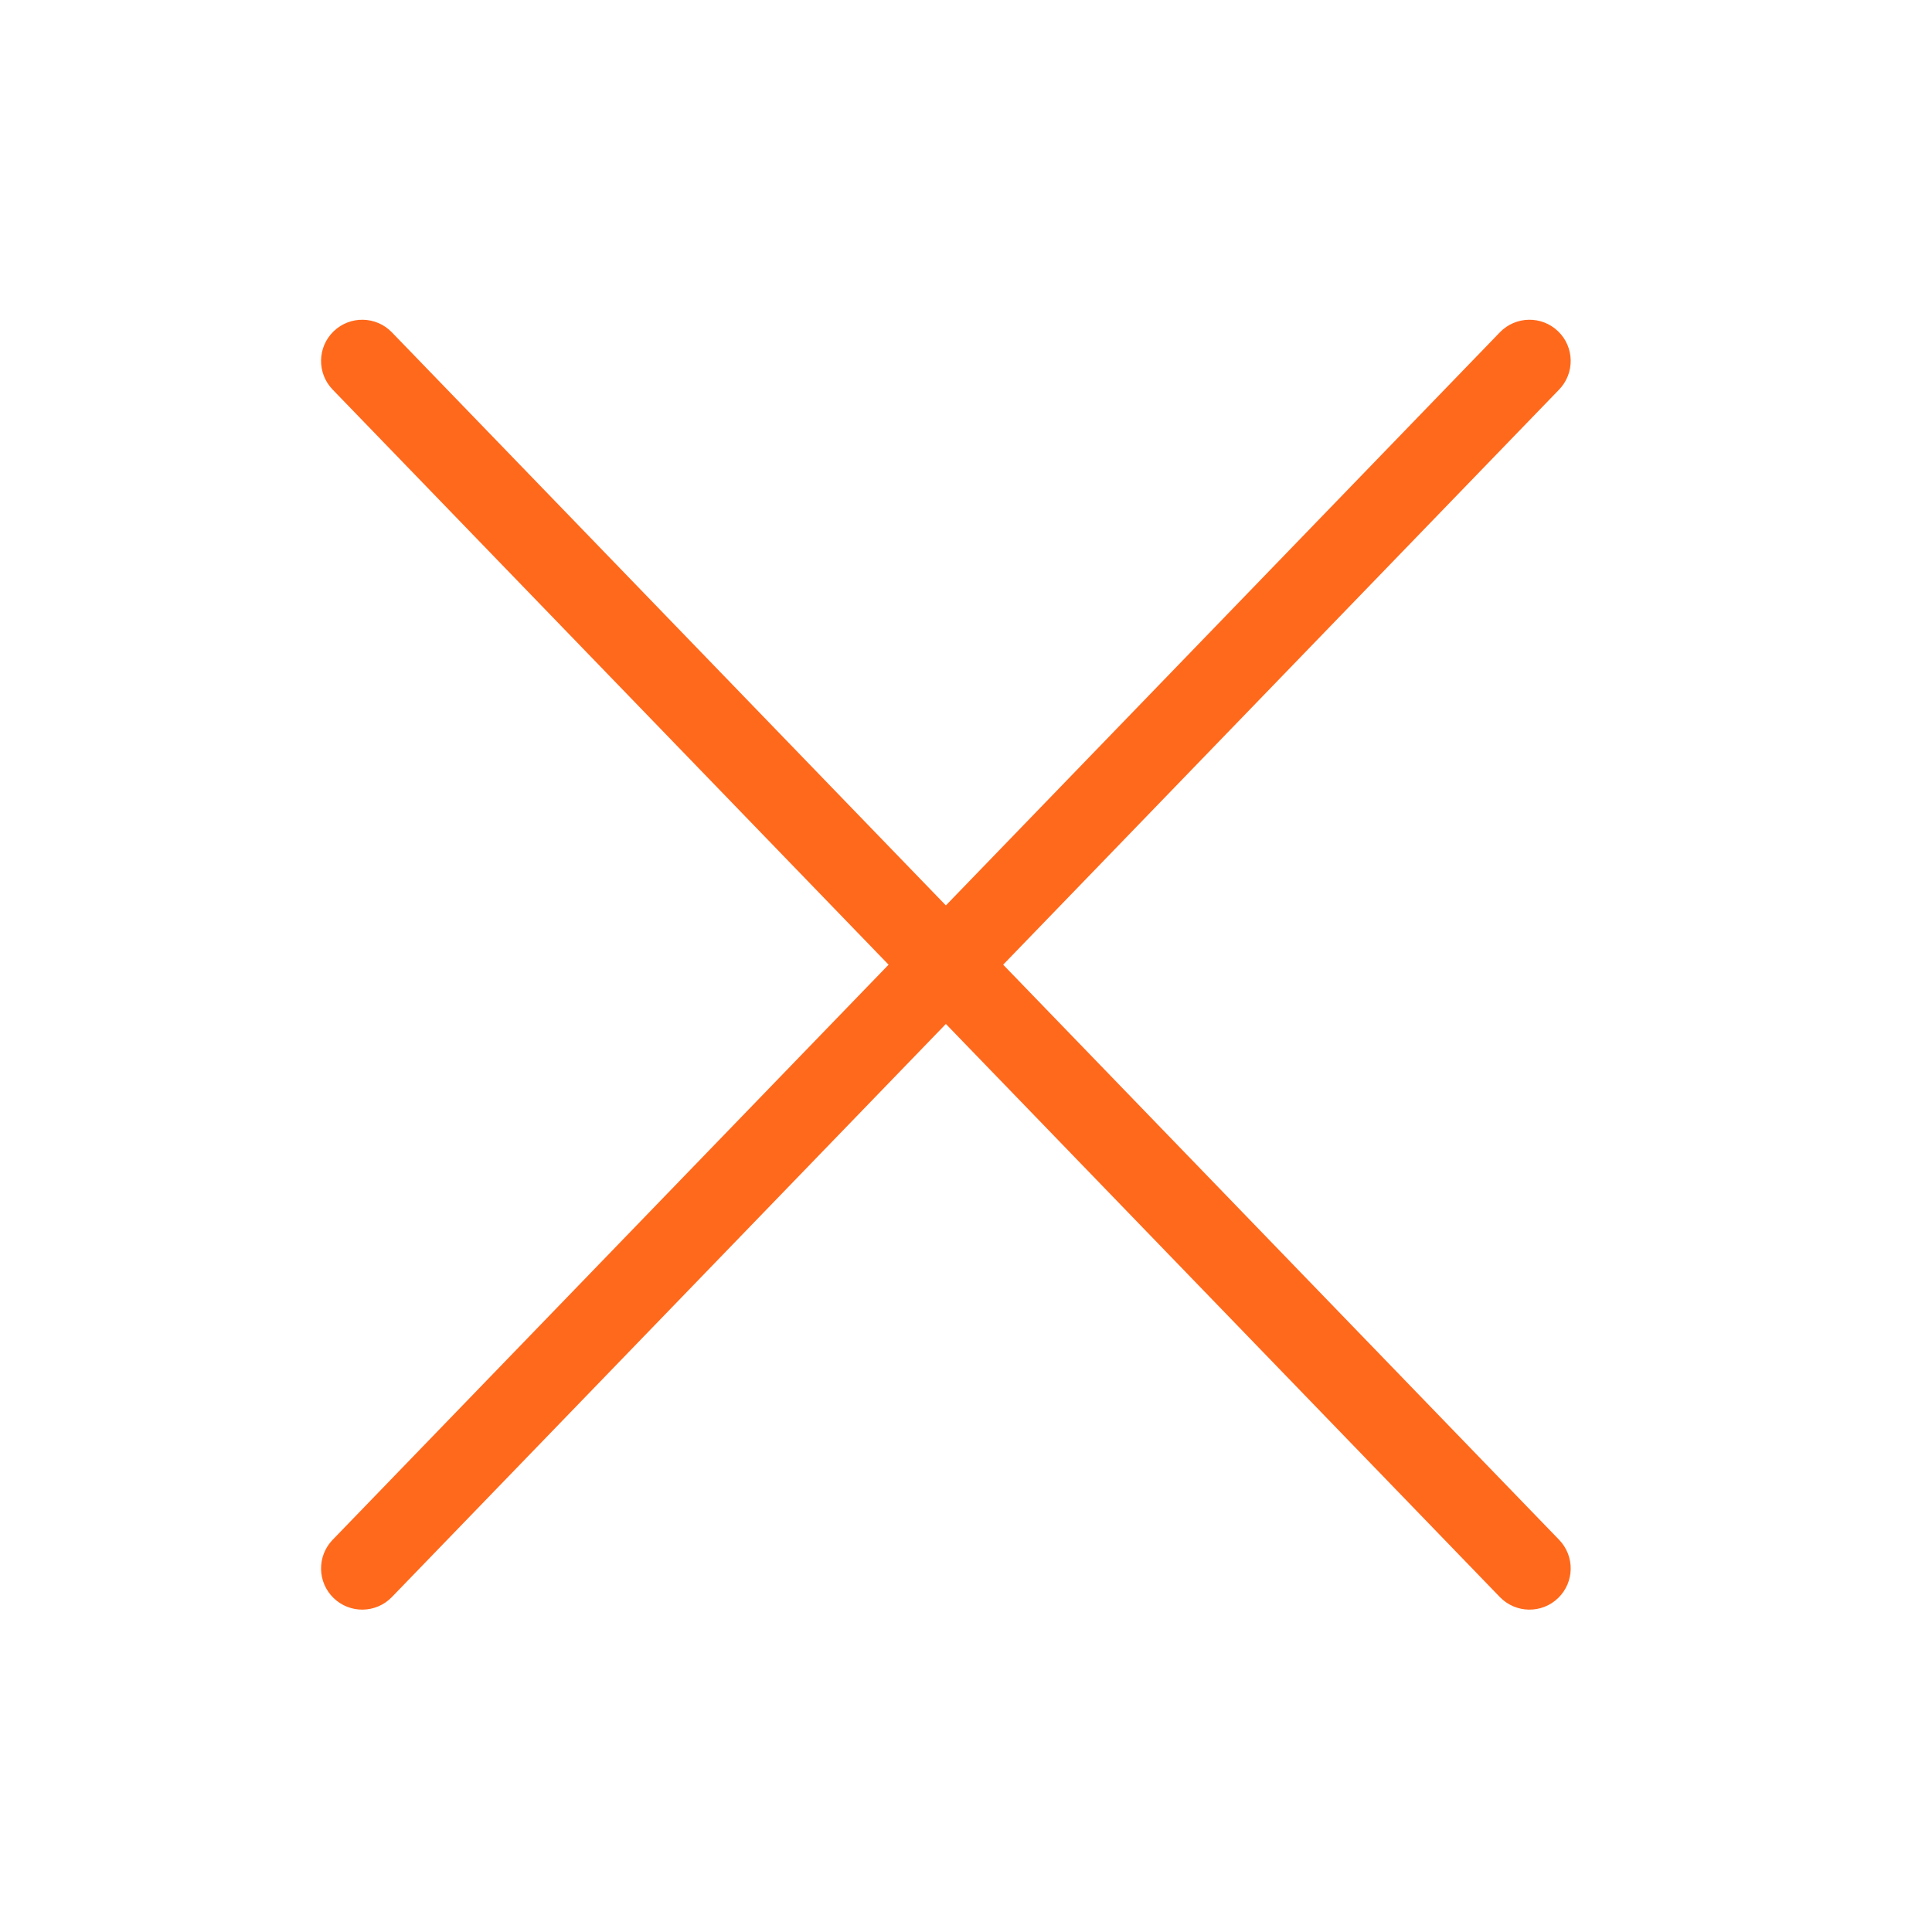
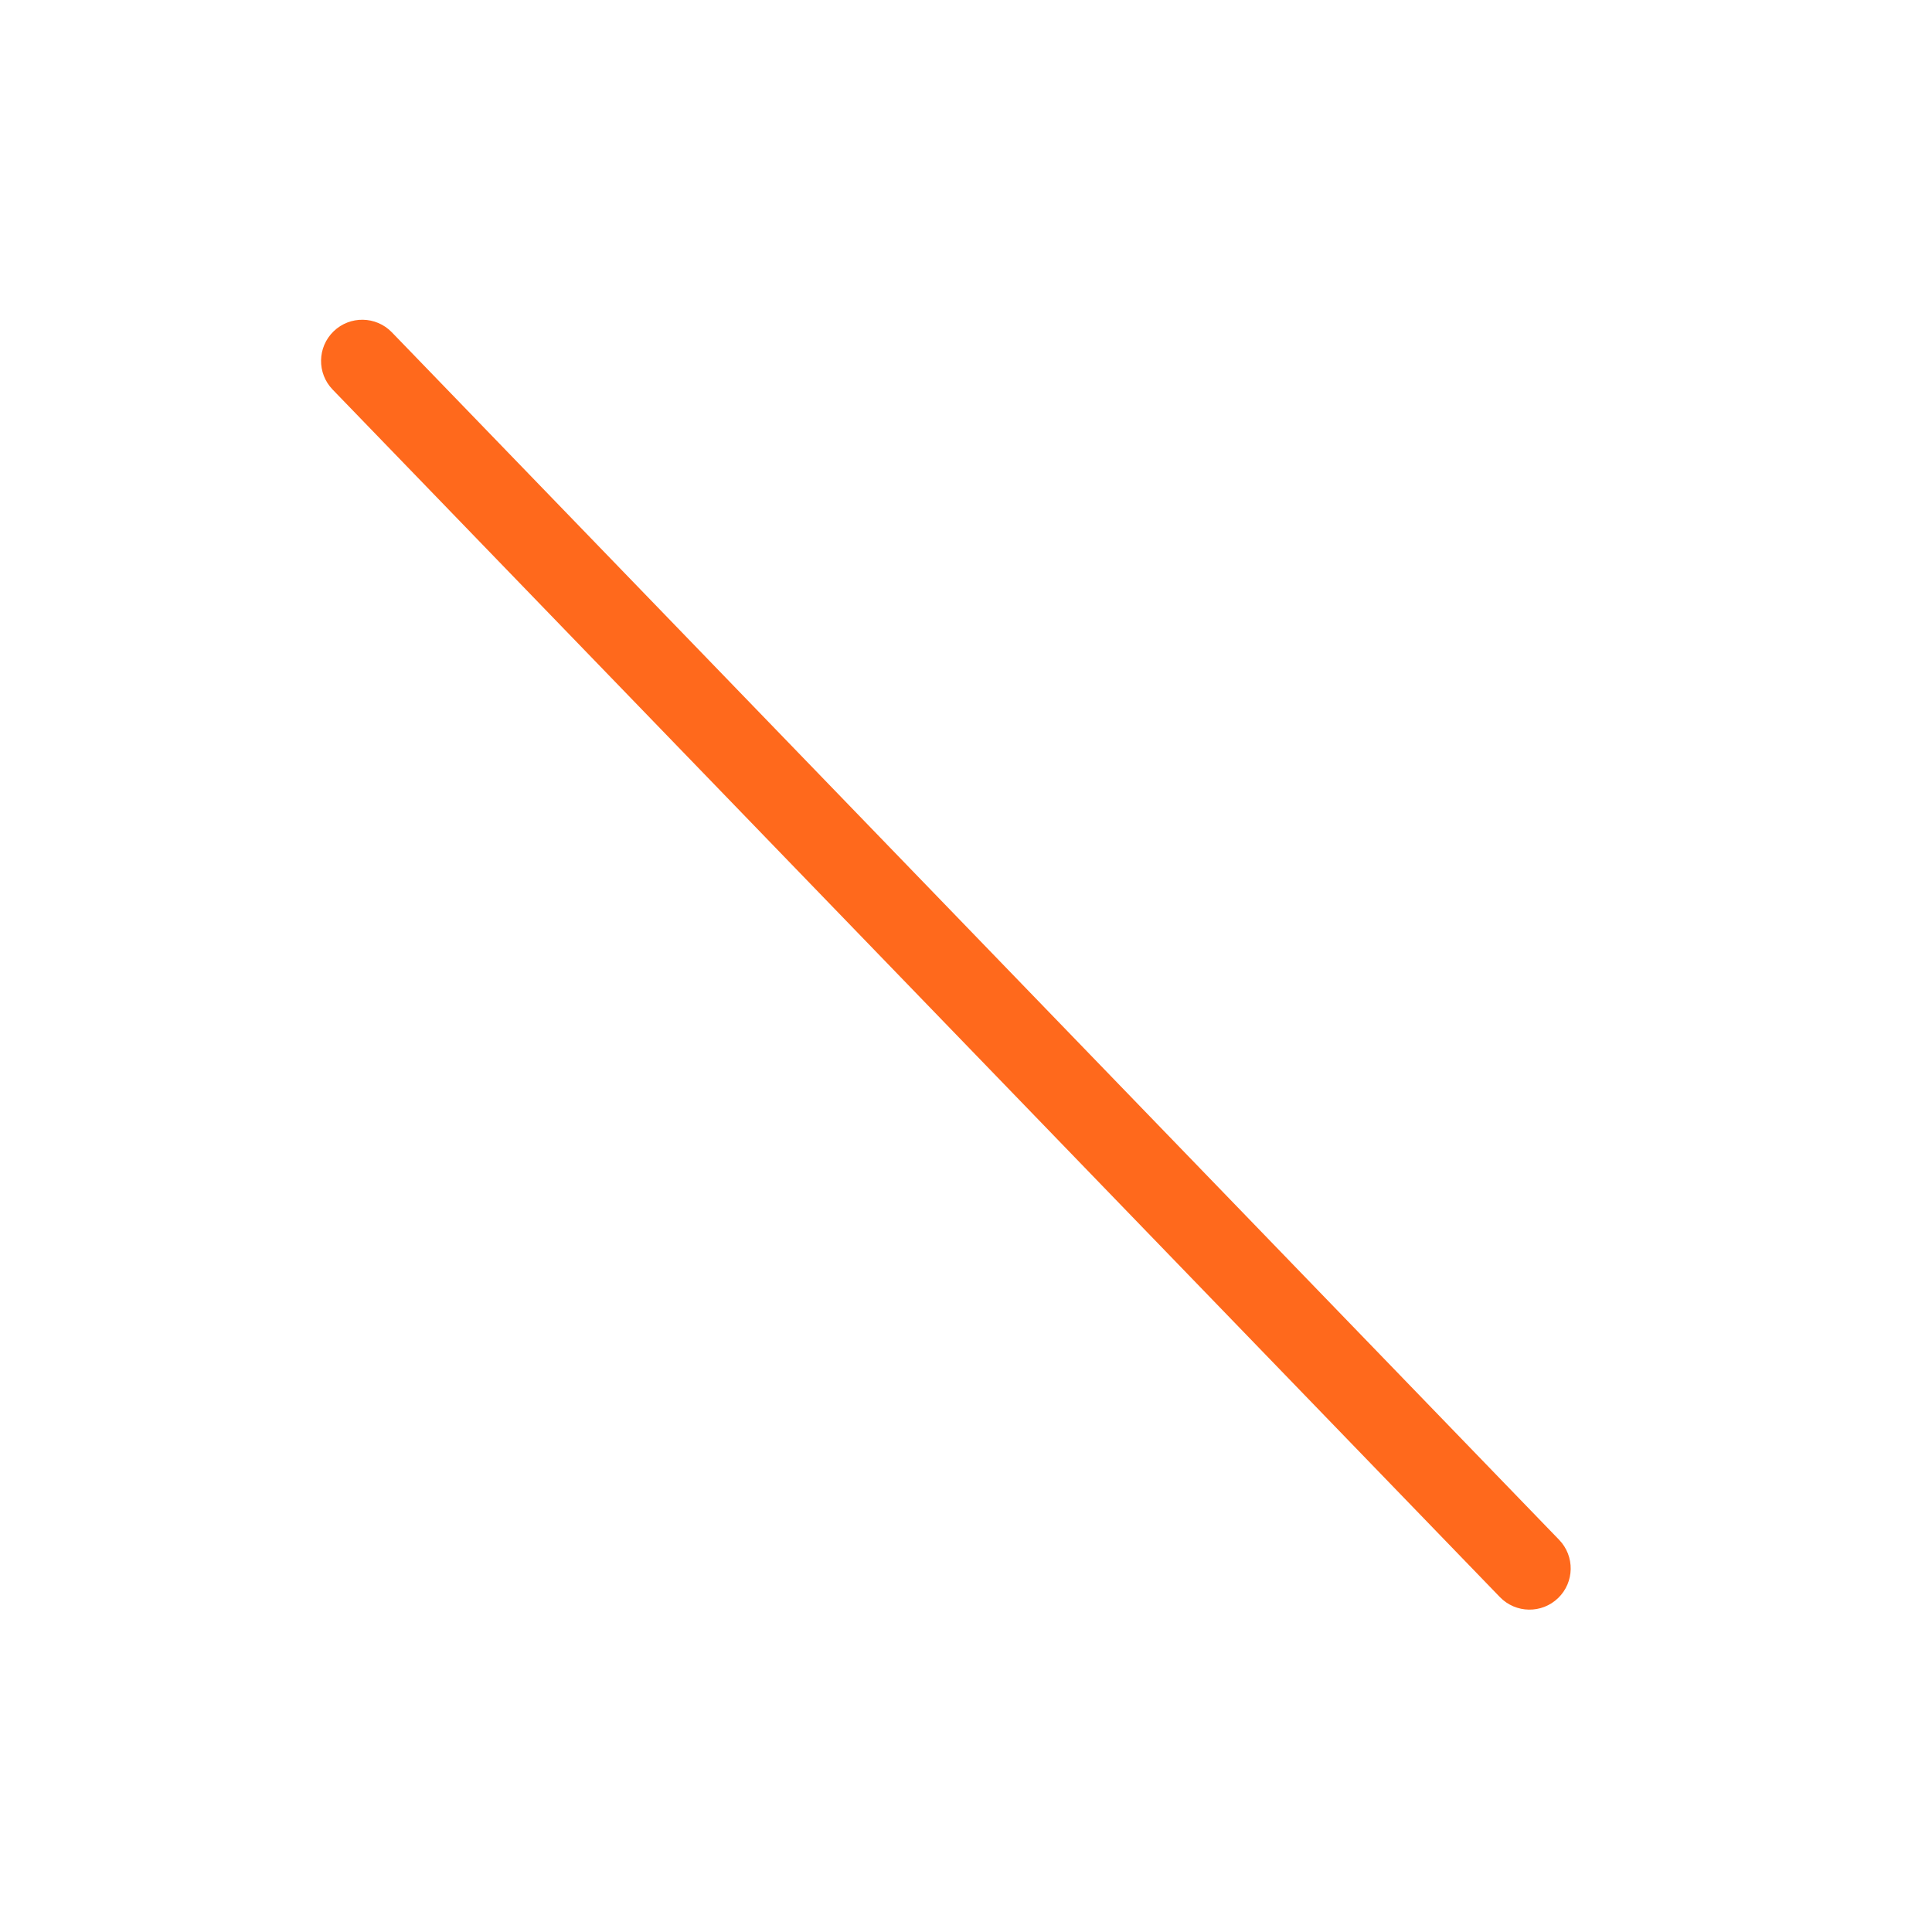
<svg xmlns="http://www.w3.org/2000/svg" width="1024" height="1024" fill="#ffffff" version="1.1" stroke="#ffffff">
  <rect id="backgroundrect" width="100%" height="100%" x="0" y="0" fill="none" stroke="none" />
  <g class="currentLayer" style="">
    <title>Layer 1</title>
    <g id="SVGRepo_bgCarrier" stroke-width="0" />
    <g id="SVGRepo_tracerCarrier" stroke-linecap="round" stroke-linejoin="round" />
    <g id="SVGRepo_iconCarrier" class="selected" stroke-opacity="1" stroke="#ff691c" fill-opacity="1" fill="#ff691c">
-       <path d="M176.662,816.479 c-8.19,8.471 -7.96,21.977 0.51,30.165 c8.472,8.19 21.978,7.96 30.166,-0.51 l618.667,-640 c8.189,-8.472 7.96,-21.978 -0.511,-30.166 c-8.471,-8.19 -21.977,-7.96 -30.166,0.51 l-618.666,640 z" fill="#ff691c" id="svg_1" stroke="#ff691c" />
      <path d="M795.328,846.133 c8.19,8.471 21.695,8.7 30.166,0.511 c8.471,-8.188 8.7,-21.694 0.511,-30.165 l-618.667,-640 c-8.188,-8.471 -21.694,-8.7 -30.165,-0.511 c-8.471,8.188 -8.7,21.694 -0.511,30.165 l618.666,640 z" fill="#ff691c" id="svg_2" stroke="#ff691c" />
    </g>
  </g>
</svg>